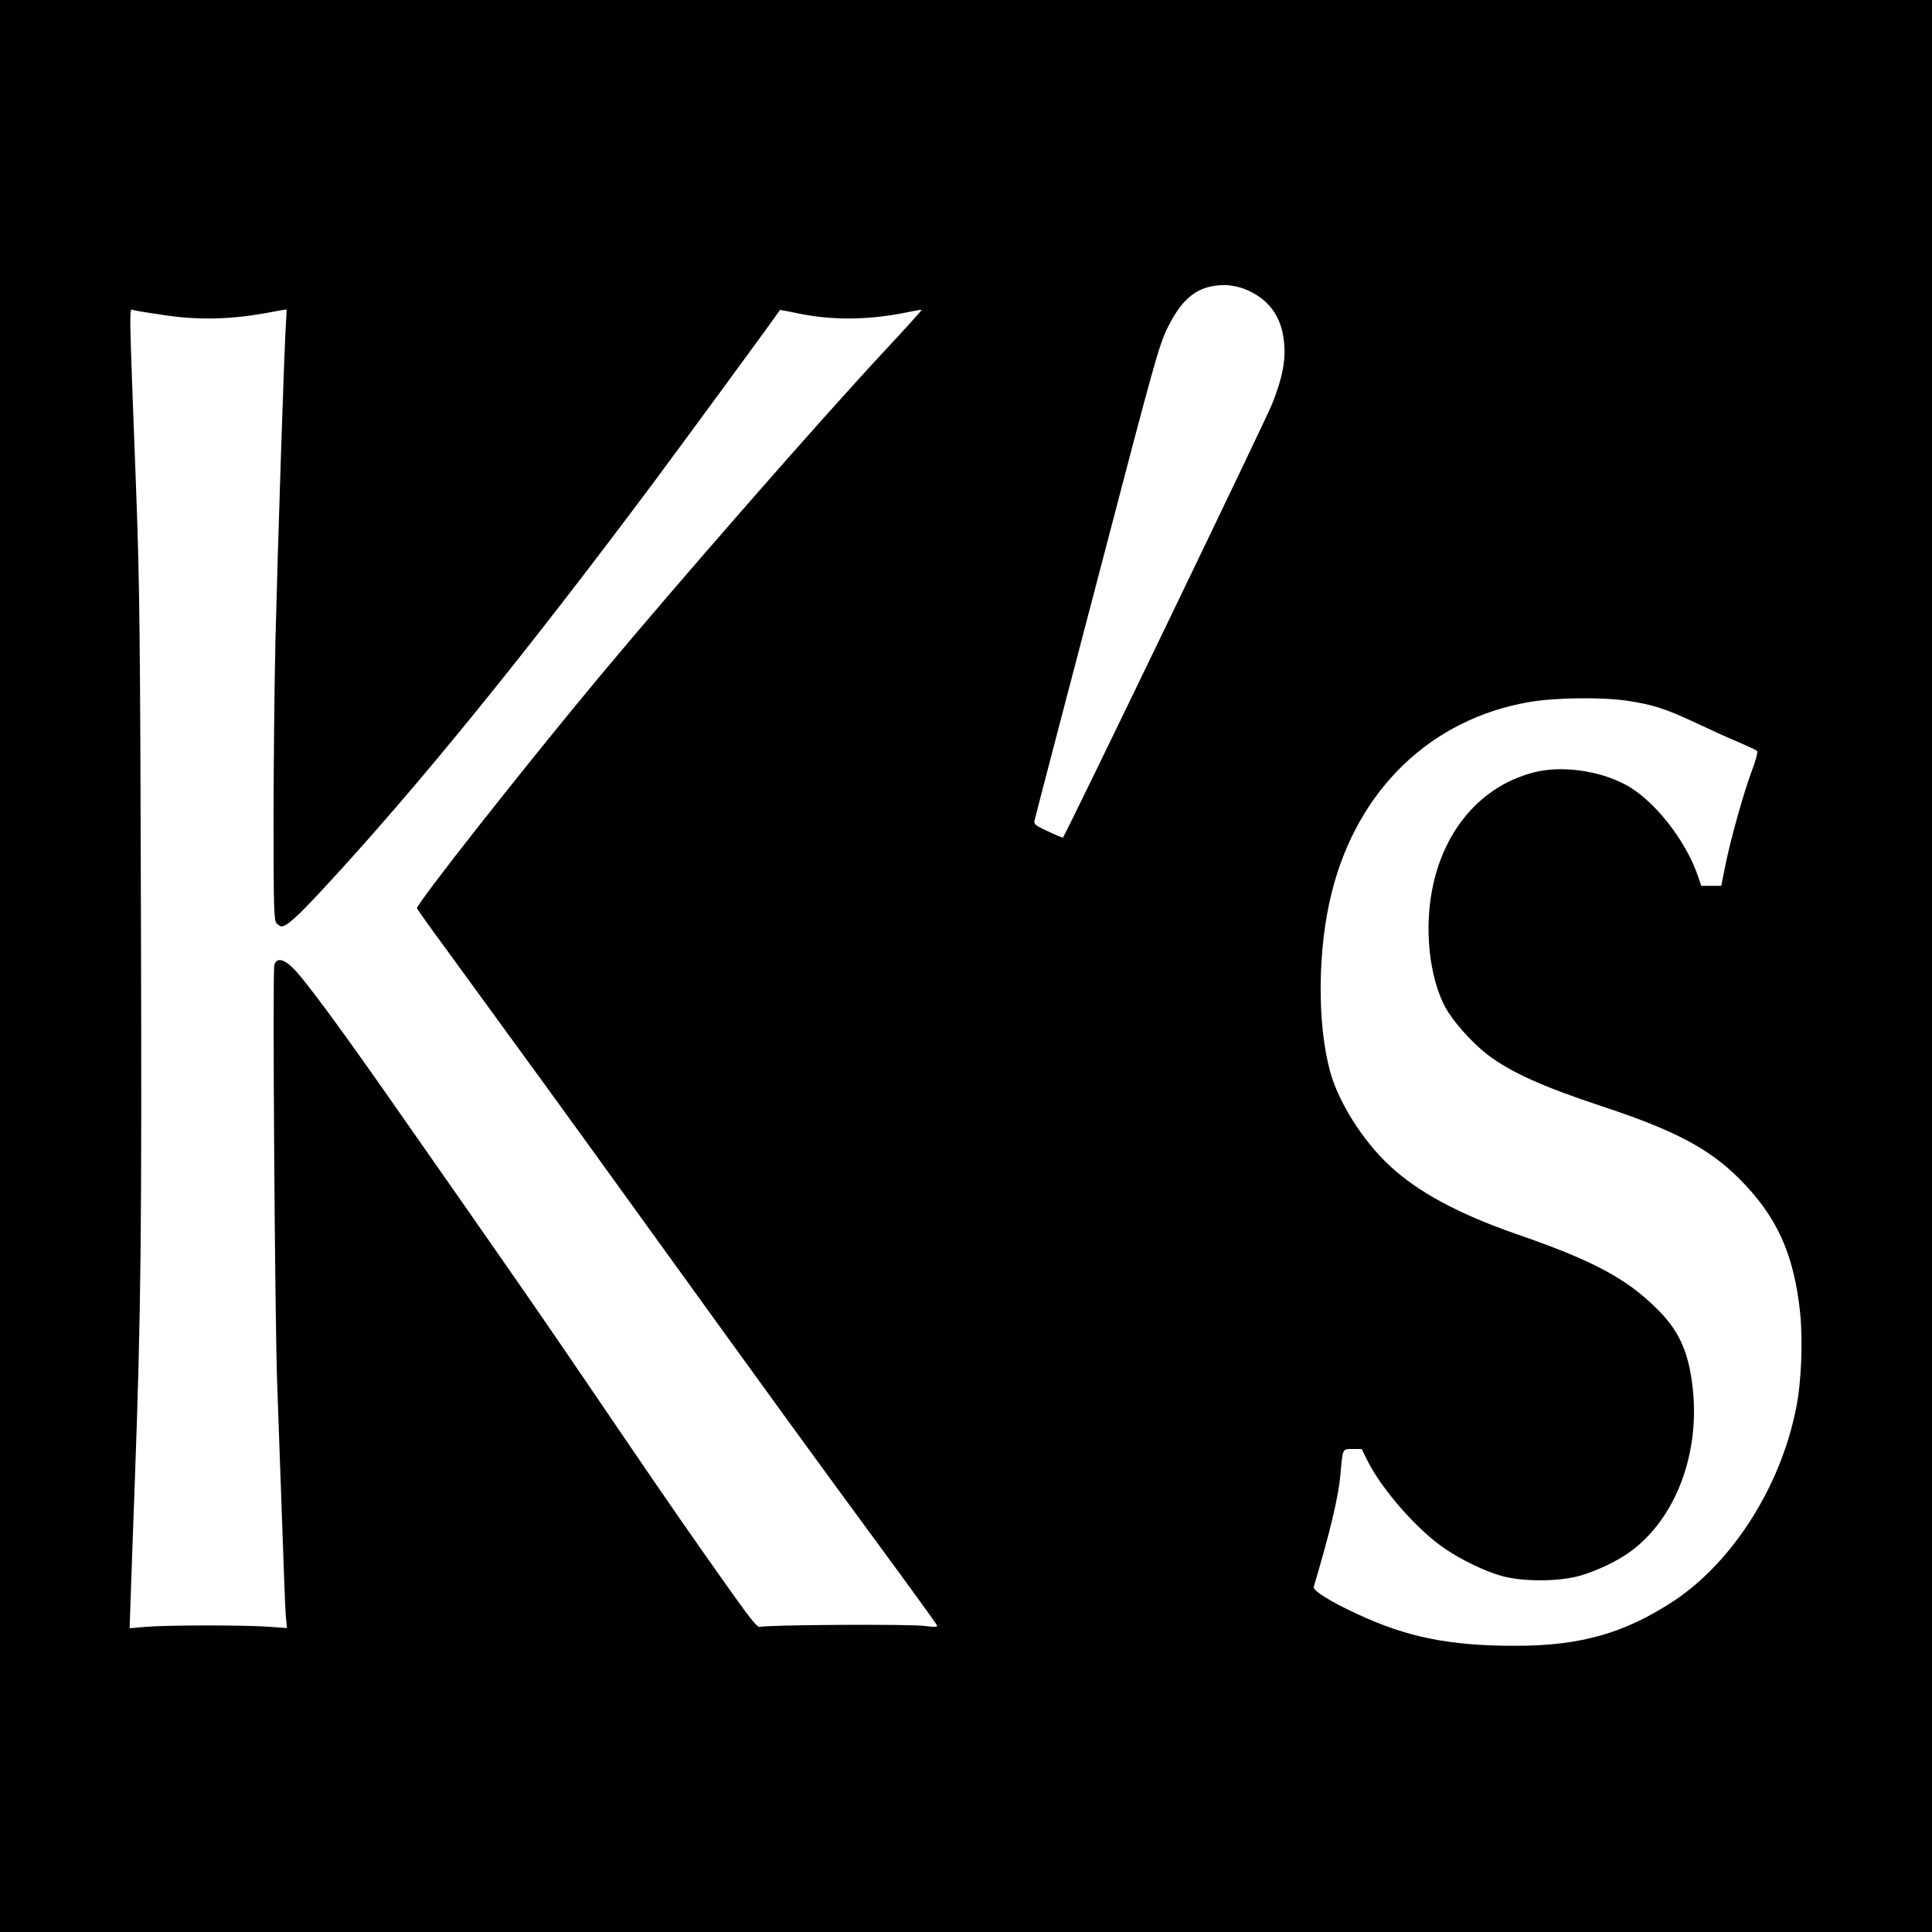
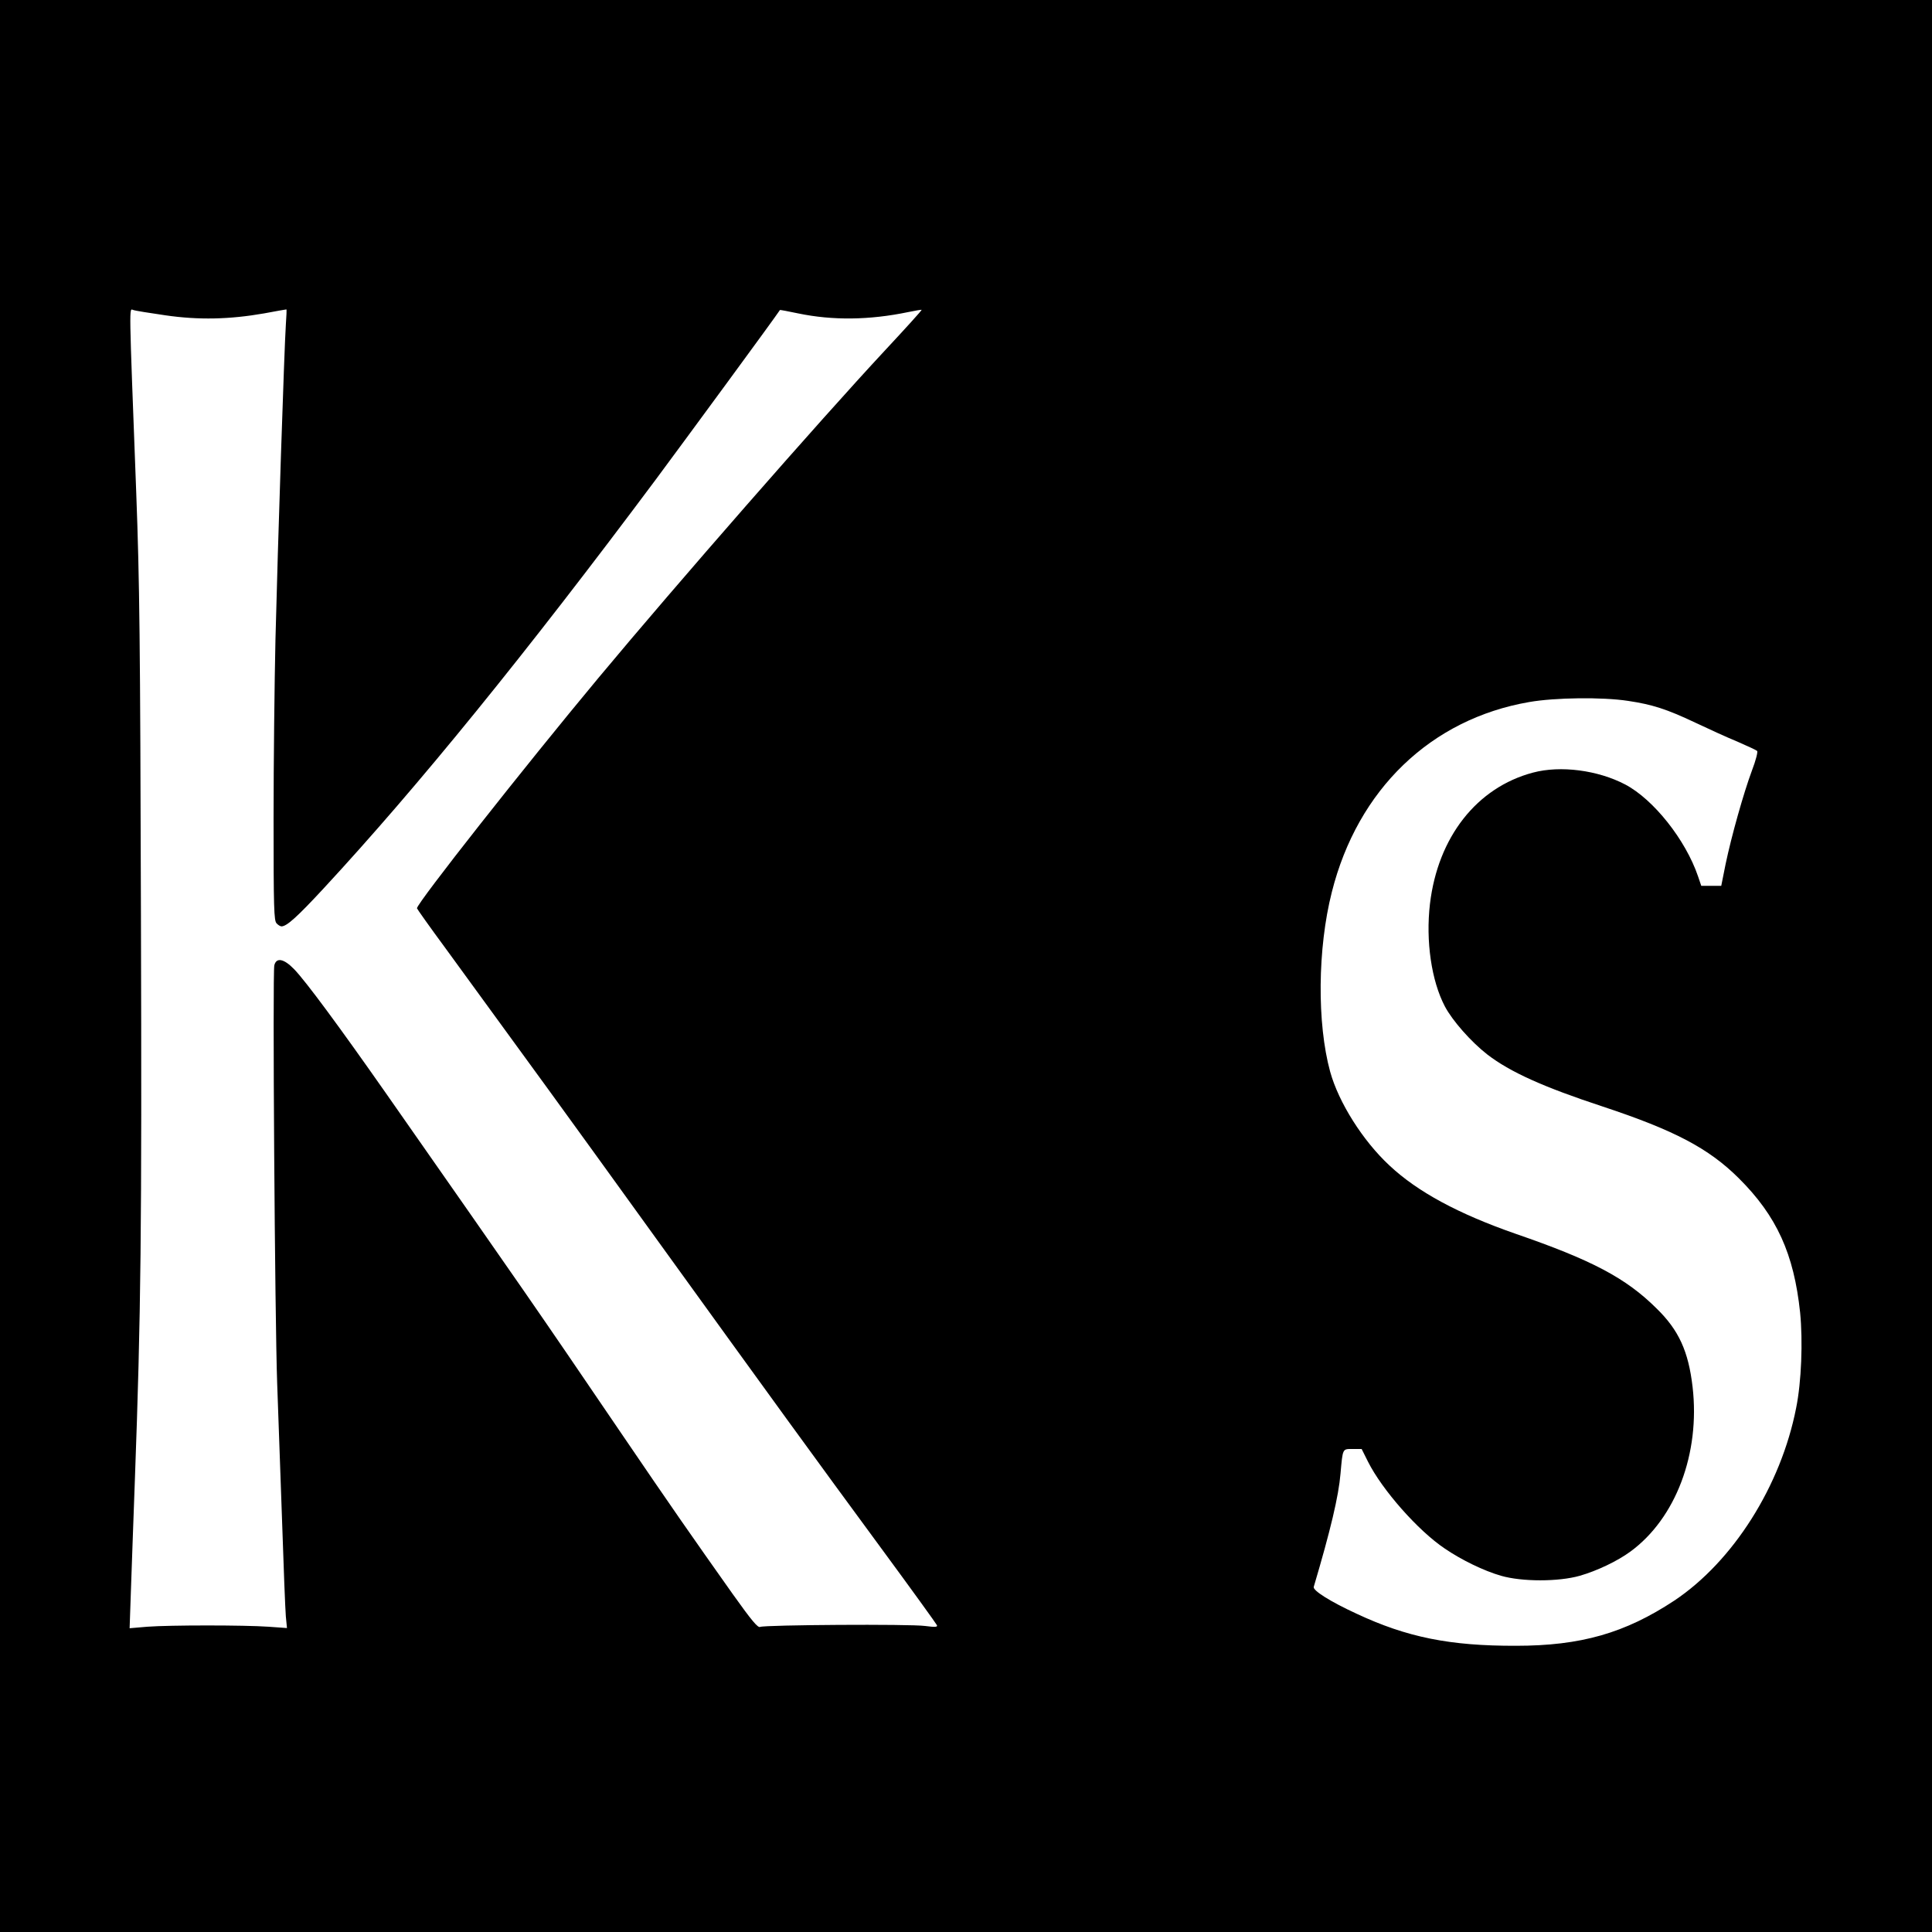
<svg xmlns="http://www.w3.org/2000/svg" version="1.0" width="1024pt" height="1024pt" viewBox="0 0 1024 1024" preserveAspectRatio="xMidYMid meet">
  <g transform="translate(0,1024) scale(0.1,-0.1)" fill="#000000" stroke="none">
-     <path d="M0 5120 l0 -5120 5120 0 5120 0 0 5120 0 5120 -5120 0 -5120 0 0 -5120z m6592 3590 c130 -50 201 -145 214 -286 9 -97 -9 -187 -63 -324 -35 -88 -1093 -2281 -1109 -2299 -2 -2 -38 13 -80 33 -73 34 -76 37 -69 64 3 15 152 585 331 1267 310 1186 326 1244 375 1343 79 158 161 219 296 221 30 1 75 -8 105 -19z m-5717 -141 c178 -26 342 -22 525 10 63 12 116 21 118 21 2 0 0 -37 -3 -82 -8 -115 -43 -1178 -55 -1668 -5 -223 -10 -649 -10 -947 0 -479 2 -543 16 -557 8 -9 20 -16 26 -16 28 0 85 52 224 202 499 539 1071 1243 1761 2168 158 213 624 847 657 897 1 1 44 -7 96 -18 182 -38 378 -36 584 7 38 8 70 13 71 12 2 -2 -87 -100 -197 -218 -349 -375 -1098 -1231 -1517 -1734 -393 -472 -961 -1193 -961 -1220 0 -3 68 -99 152 -213 471 -646 622 -853 1098 -1513 652 -903 848 -1173 1212 -1668 159 -216 291 -399 294 -406 4 -10 -9 -11 -63 -4 -79 11 -850 6 -874 -5 -12 -6 -44 32 -146 175 -216 305 -329 467 -588 848 -473 696 -503 738 -1249 1805 -250 357 -423 591 -486 657 -55 57 -95 65 -106 22 -10 -38 3 -1882 15 -2214 6 -157 17 -485 26 -730 8 -245 17 -473 20 -507 l6 -62 -98 7 c-128 9 -522 9 -642 0 l-94 -8 7 203 c4 111 13 375 21 587 32 879 37 1303 32 2990 -4 1464 -7 1758 -25 2240 -39 1029 -38 973 -16 967 10 -4 87 -16 169 -28z m7755 -2044 c127 -19 203 -43 355 -115 70 -33 170 -79 224 -101 53 -23 100 -45 104 -49 5 -4 -7 -51 -27 -103 -45 -121 -109 -349 -140 -497 l-23 -115 -53 0 -53 0 -17 50 c-66 194 -236 408 -386 487 -145 76 -343 102 -489 63 -298 -79 -504 -342 -546 -696 -23 -197 8 -408 79 -543 40 -76 139 -188 225 -255 121 -93 296 -172 612 -276 380 -126 561 -221 721 -380 201 -200 292 -400 325 -712 15 -152 7 -367 -21 -505 -81 -414 -334 -813 -645 -1021 -262 -173 -496 -240 -840 -240 -350 -1 -578 45 -845 170 -141 65 -232 123 -227 142 89 300 132 481 142 601 12 135 10 130 64 130 l48 0 34 -68 c75 -149 265 -365 407 -460 88 -60 207 -118 298 -144 111 -32 304 -32 417 0 91 26 200 78 268 128 241 176 371 521 330 873 -22 189 -73 301 -191 416 -162 161 -342 256 -745 395 -305 106 -522 223 -671 363 -141 131 -269 334 -314 497 -70 256 -67 653 9 952 137 544 525 917 1046 1007 137 24 389 27 525 6z" />
+     <path d="M0 5120 l0 -5120 5120 0 5120 0 0 5120 0 5120 -5120 0 -5120 0 0 -5120z m6592 3590 z m-5717 -141 c178 -26 342 -22 525 10 63 12 116 21 118 21 2 0 0 -37 -3 -82 -8 -115 -43 -1178 -55 -1668 -5 -223 -10 -649 -10 -947 0 -479 2 -543 16 -557 8 -9 20 -16 26 -16 28 0 85 52 224 202 499 539 1071 1243 1761 2168 158 213 624 847 657 897 1 1 44 -7 96 -18 182 -38 378 -36 584 7 38 8 70 13 71 12 2 -2 -87 -100 -197 -218 -349 -375 -1098 -1231 -1517 -1734 -393 -472 -961 -1193 -961 -1220 0 -3 68 -99 152 -213 471 -646 622 -853 1098 -1513 652 -903 848 -1173 1212 -1668 159 -216 291 -399 294 -406 4 -10 -9 -11 -63 -4 -79 11 -850 6 -874 -5 -12 -6 -44 32 -146 175 -216 305 -329 467 -588 848 -473 696 -503 738 -1249 1805 -250 357 -423 591 -486 657 -55 57 -95 65 -106 22 -10 -38 3 -1882 15 -2214 6 -157 17 -485 26 -730 8 -245 17 -473 20 -507 l6 -62 -98 7 c-128 9 -522 9 -642 0 l-94 -8 7 203 c4 111 13 375 21 587 32 879 37 1303 32 2990 -4 1464 -7 1758 -25 2240 -39 1029 -38 973 -16 967 10 -4 87 -16 169 -28z m7755 -2044 c127 -19 203 -43 355 -115 70 -33 170 -79 224 -101 53 -23 100 -45 104 -49 5 -4 -7 -51 -27 -103 -45 -121 -109 -349 -140 -497 l-23 -115 -53 0 -53 0 -17 50 c-66 194 -236 408 -386 487 -145 76 -343 102 -489 63 -298 -79 -504 -342 -546 -696 -23 -197 8 -408 79 -543 40 -76 139 -188 225 -255 121 -93 296 -172 612 -276 380 -126 561 -221 721 -380 201 -200 292 -400 325 -712 15 -152 7 -367 -21 -505 -81 -414 -334 -813 -645 -1021 -262 -173 -496 -240 -840 -240 -350 -1 -578 45 -845 170 -141 65 -232 123 -227 142 89 300 132 481 142 601 12 135 10 130 64 130 l48 0 34 -68 c75 -149 265 -365 407 -460 88 -60 207 -118 298 -144 111 -32 304 -32 417 0 91 26 200 78 268 128 241 176 371 521 330 873 -22 189 -73 301 -191 416 -162 161 -342 256 -745 395 -305 106 -522 223 -671 363 -141 131 -269 334 -314 497 -70 256 -67 653 9 952 137 544 525 917 1046 1007 137 24 389 27 525 6z" />
  </g>
</svg>